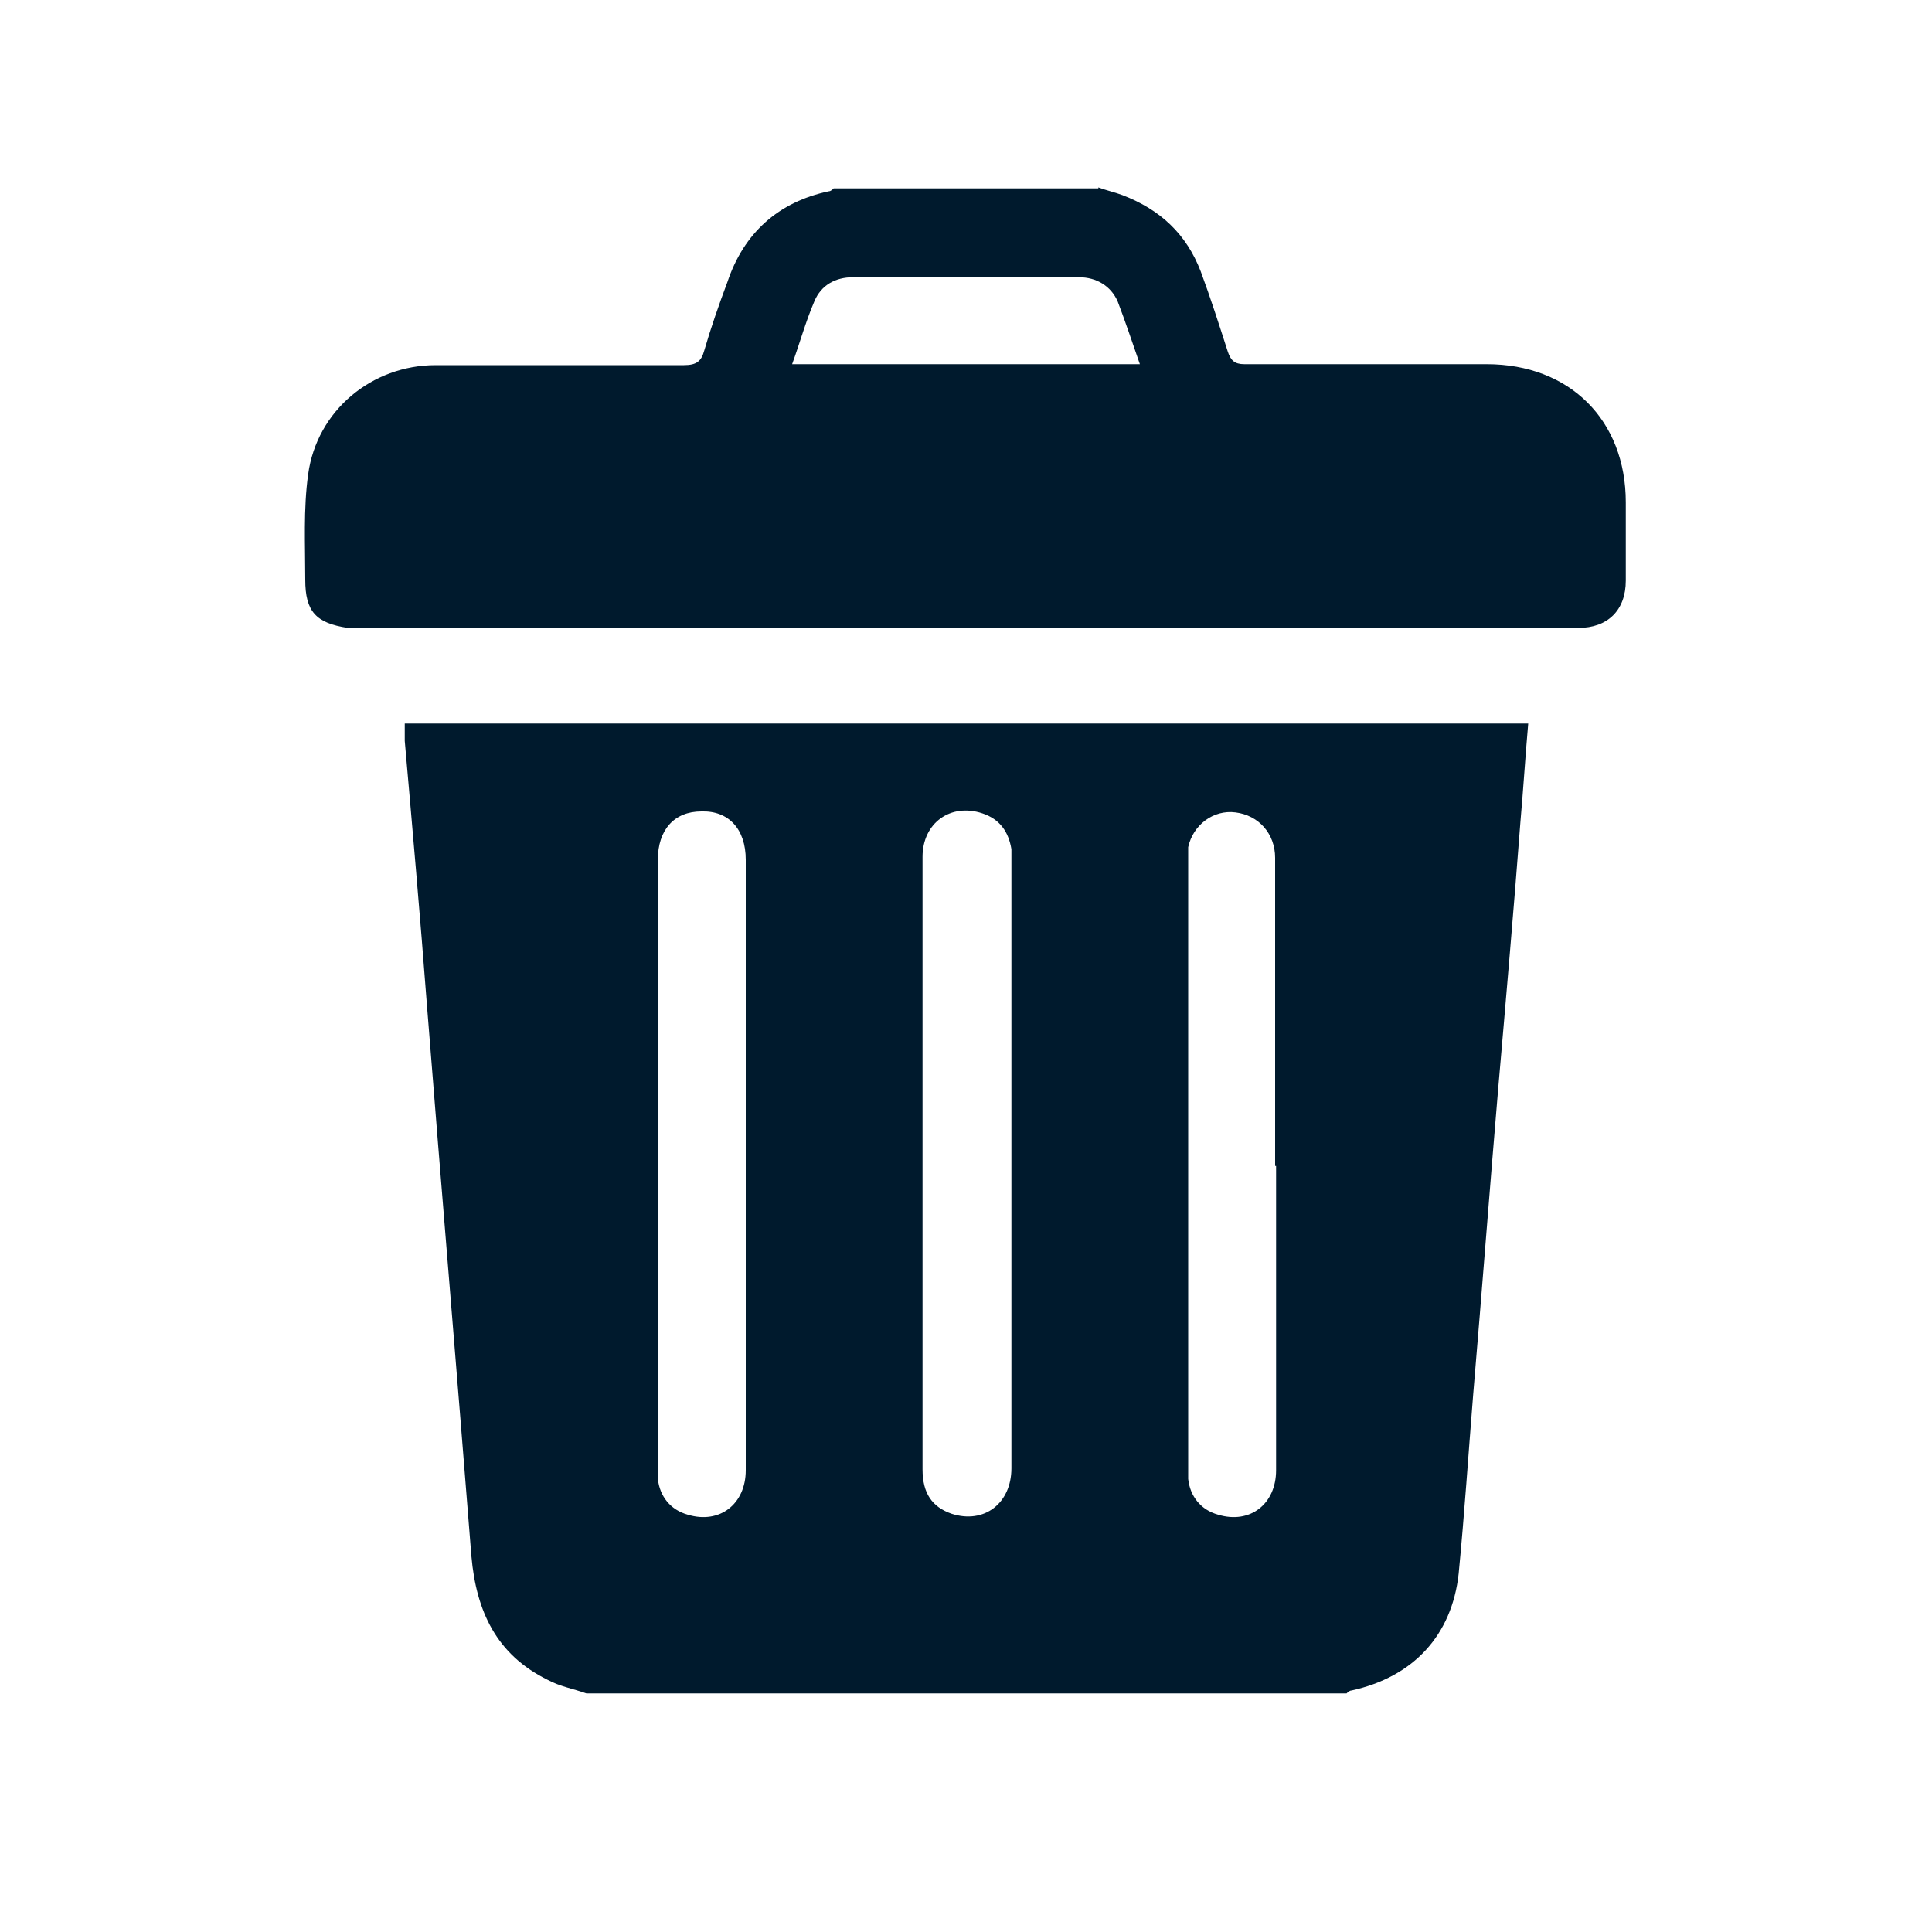
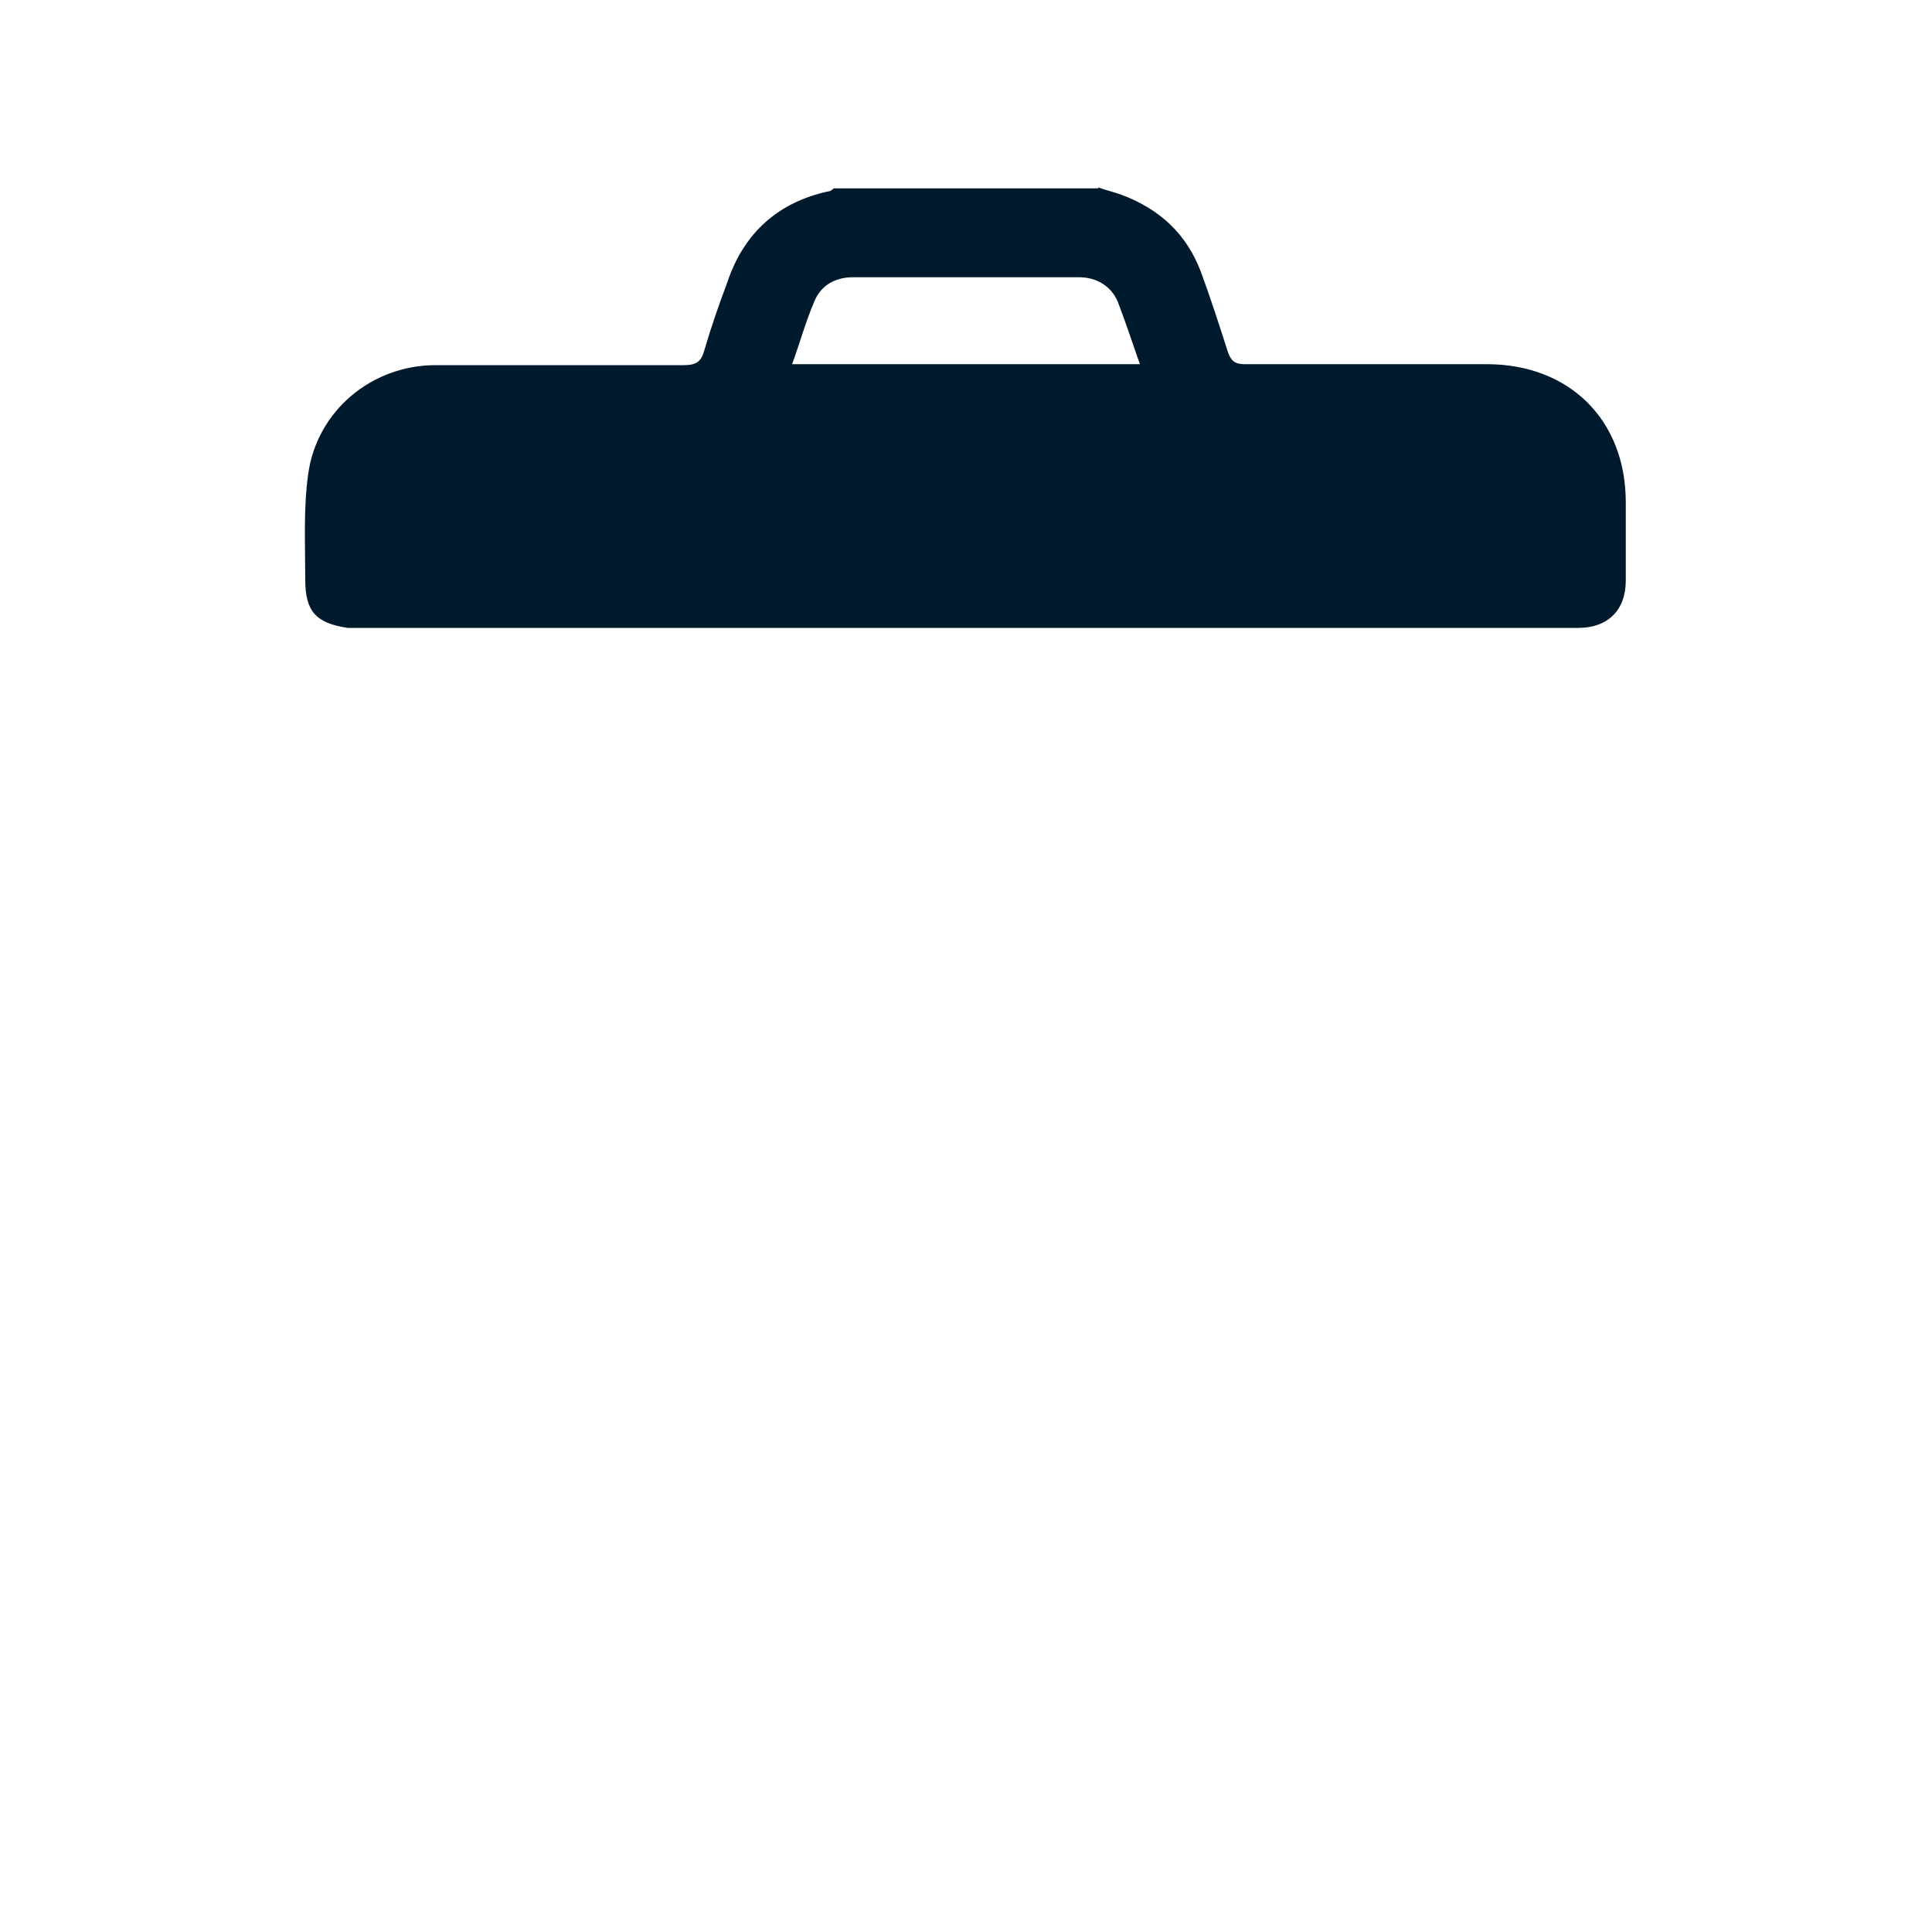
<svg xmlns="http://www.w3.org/2000/svg" id="Capa_1" viewBox="0 0 20 20">
  <defs>
    <style>.cls-1{fill:#001a2d;}</style>
  </defs>
-   <path class="cls-1" d="M6.07,17.53c-.14-.05-.27-.07-.4-.14-.53-.26-.74-.71-.79-1.28-.15-1.9-.31-3.8-.46-5.7-.07-.92-.15-1.83-.23-2.74,0-.05,0-.11,0-.18h11.63c-.03.34-.05.67-.08,1.01-.07.92-.15,1.84-.23,2.76-.09,1.06-.17,2.12-.26,3.18-.05.62-.09,1.23-.15,1.85-.07.64-.47,1.07-1.11,1.21-.02,0-.04.02-.05.03h-7.87ZM7.72,12.05v-3.15c0-.32-.18-.51-.46-.5-.28,0-.45.19-.45.5v6.41c.02.18.13.32.31.37.33.1.6-.11.6-.46,0-1.06,0-2.11,0-3.17ZM9.55,12.03v3.18c0,.25.1.39.3.46.34.11.62-.11.62-.47v-6.41c-.03-.18-.12-.31-.3-.37-.33-.11-.62.1-.62.45,0,1.06,0,2.11,0,3.16ZM13.2,12.07v-3.19c0-.25-.17-.44-.41-.47-.23-.03-.44.13-.49.36,0,.06,0,.13,0,.2v6.34c.02.18.13.32.31.37.33.1.6-.11.6-.46v-3.15Z" />
  <path class="cls-1" d="M11.37,1.94c.08.03.17.05.25.08.39.15.66.4.81.79.1.27.19.55.28.83.03.09.07.13.17.13h2.51c.86,0,1.44.58,1.44,1.43v.81c0,.31-.19.49-.49.49H3.78c-.06,0-.12,0-.18,0-.33-.05-.44-.17-.44-.5,0-.36-.02-.73.03-1.09.09-.66.66-1.13,1.32-1.13.85,0,1.71,0,2.57,0,.13,0,.18-.04.21-.15.07-.24.15-.47.24-.71.17-.51.53-.83,1.05-.94.02,0,.04-.02.05-.03h2.74ZM11.8,3.77c-.08-.23-.15-.44-.23-.65-.07-.16-.22-.25-.4-.25h-2.34c-.18,0-.33.08-.4.25-.09.21-.15.43-.23.65h3.59Z" />
</svg>